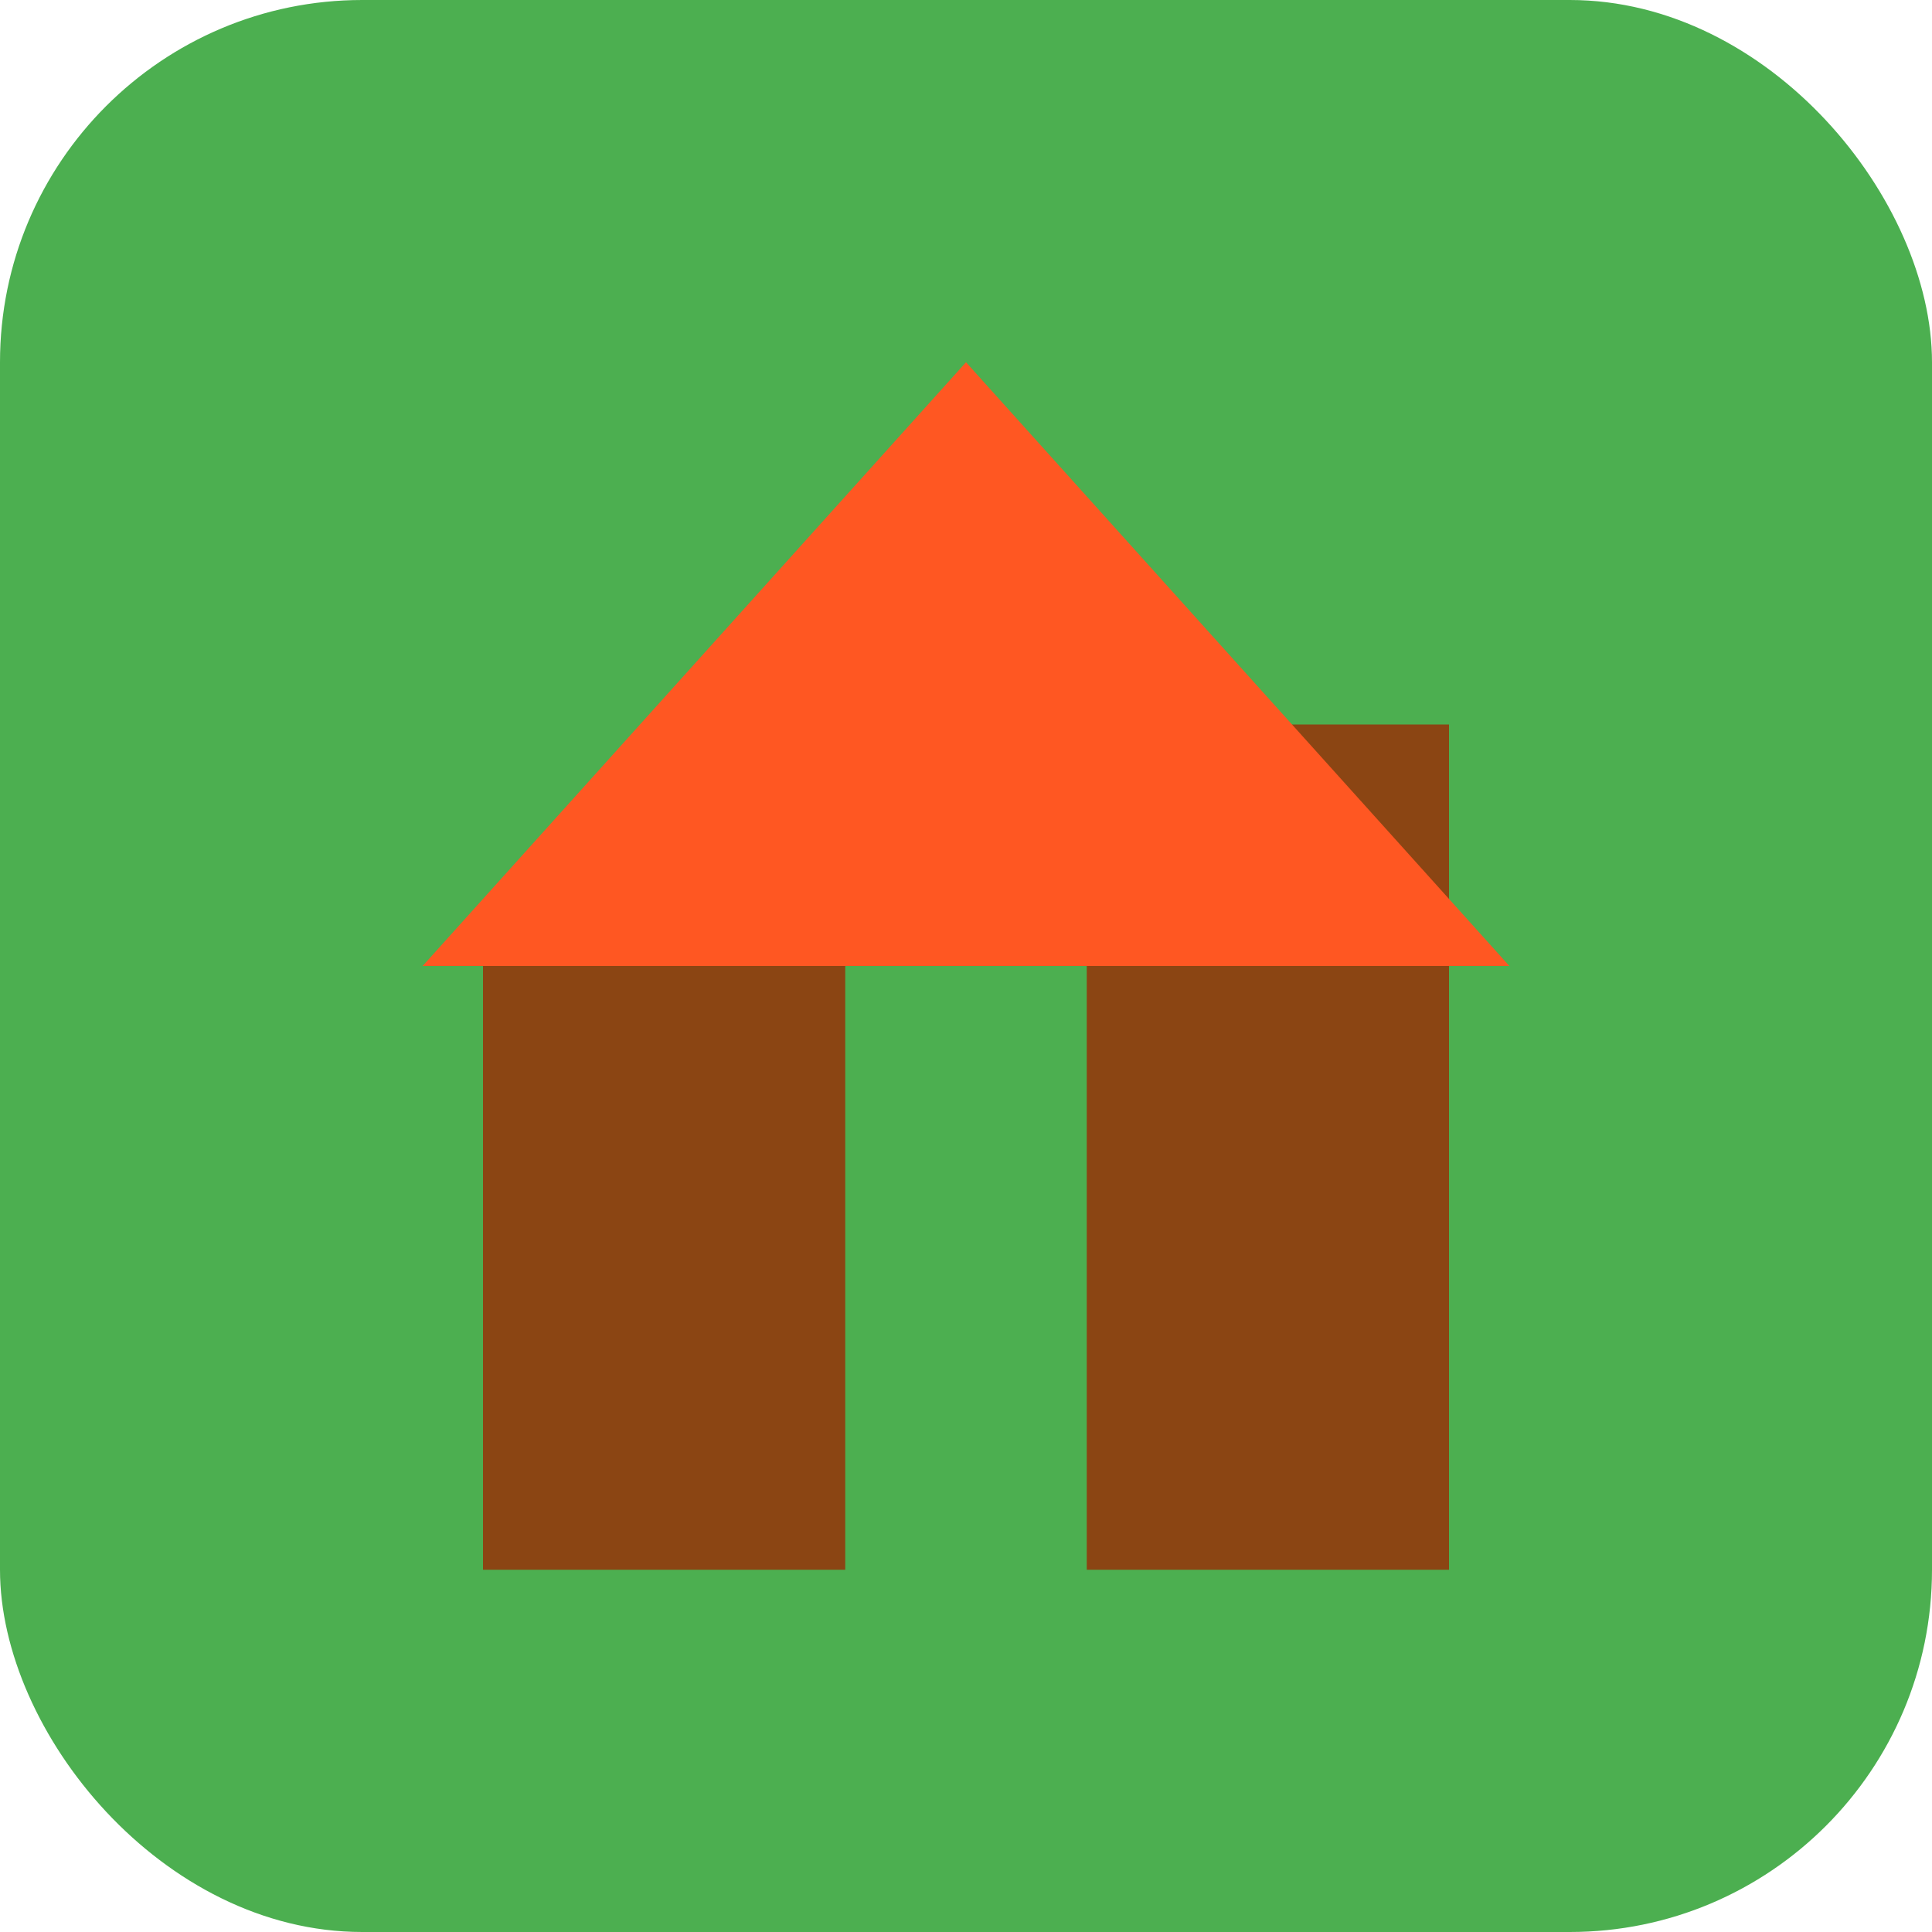
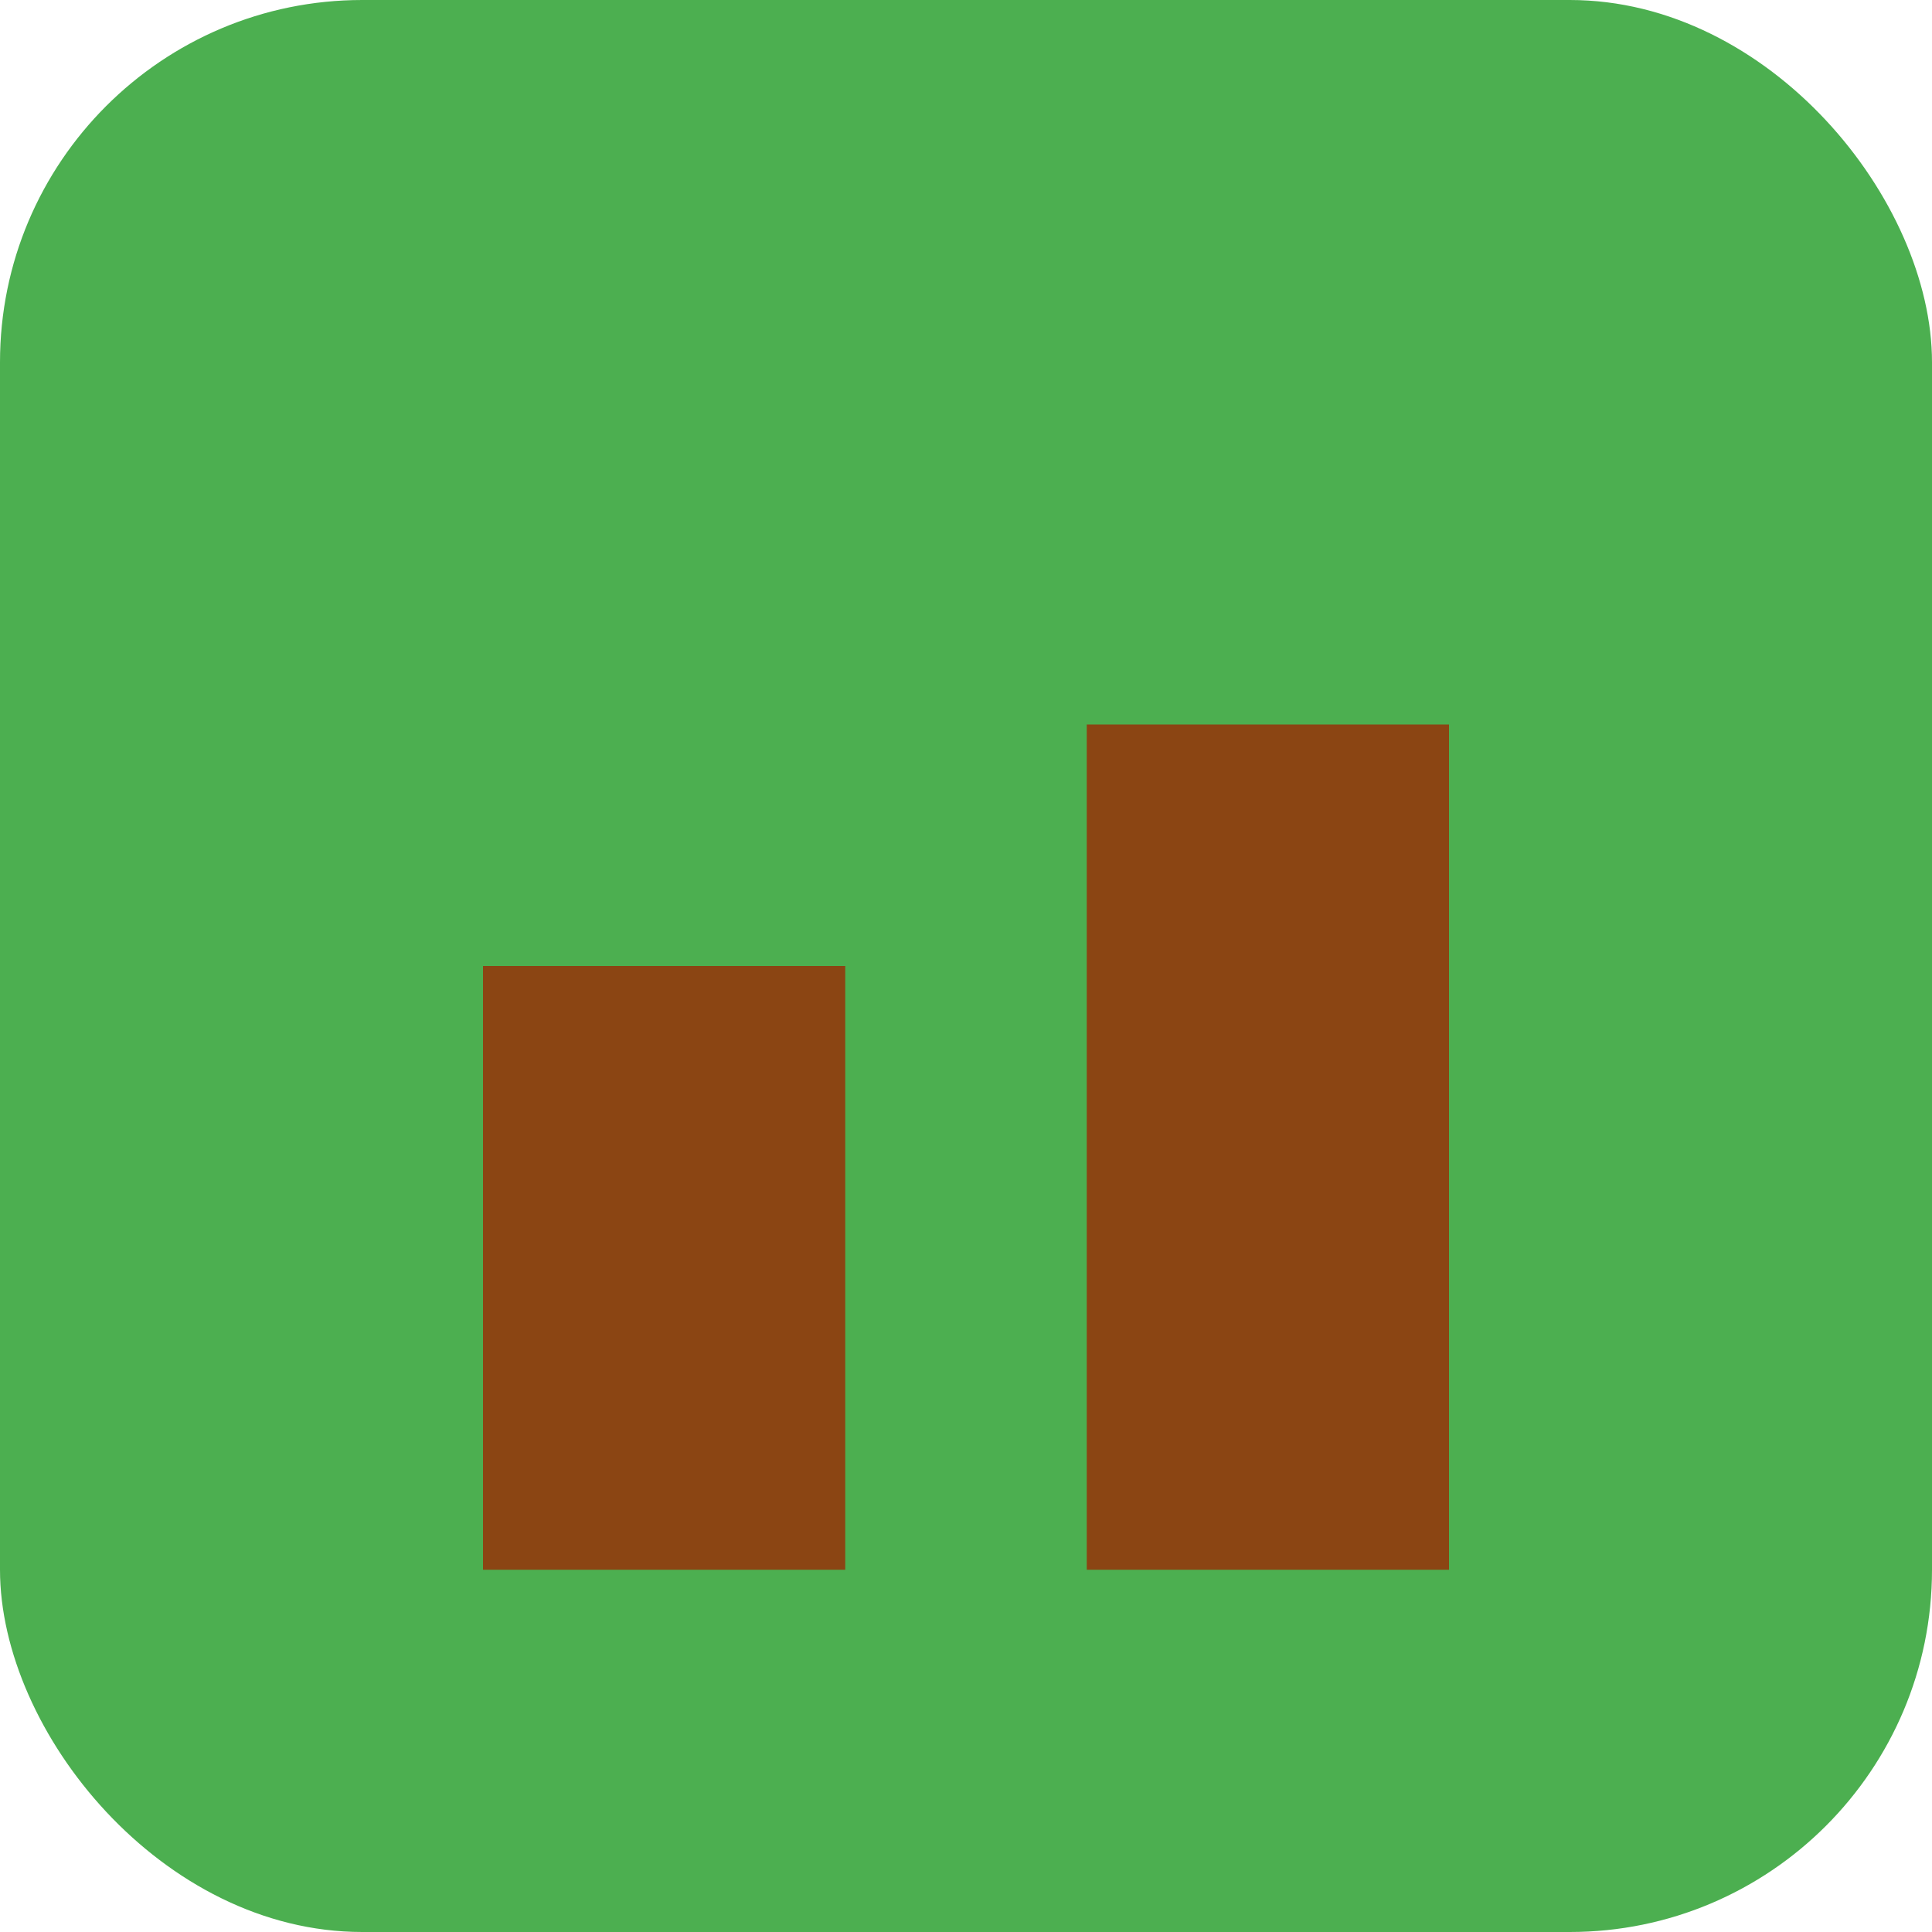
<svg xmlns="http://www.w3.org/2000/svg" width="32" height="32" viewBox="0 0 32 32" fill="none">
  <rect width="32" height="32" rx="6" fill="#4CAF50" />
  <rect x="8" y="16" width="6" height="10" fill="#8B4513" />
  <rect x="18" y="12" width="6" height="14" fill="#8B4513" />
-   <polygon points="7,16 16,6 25,16" fill="#FF5722" />
</svg>